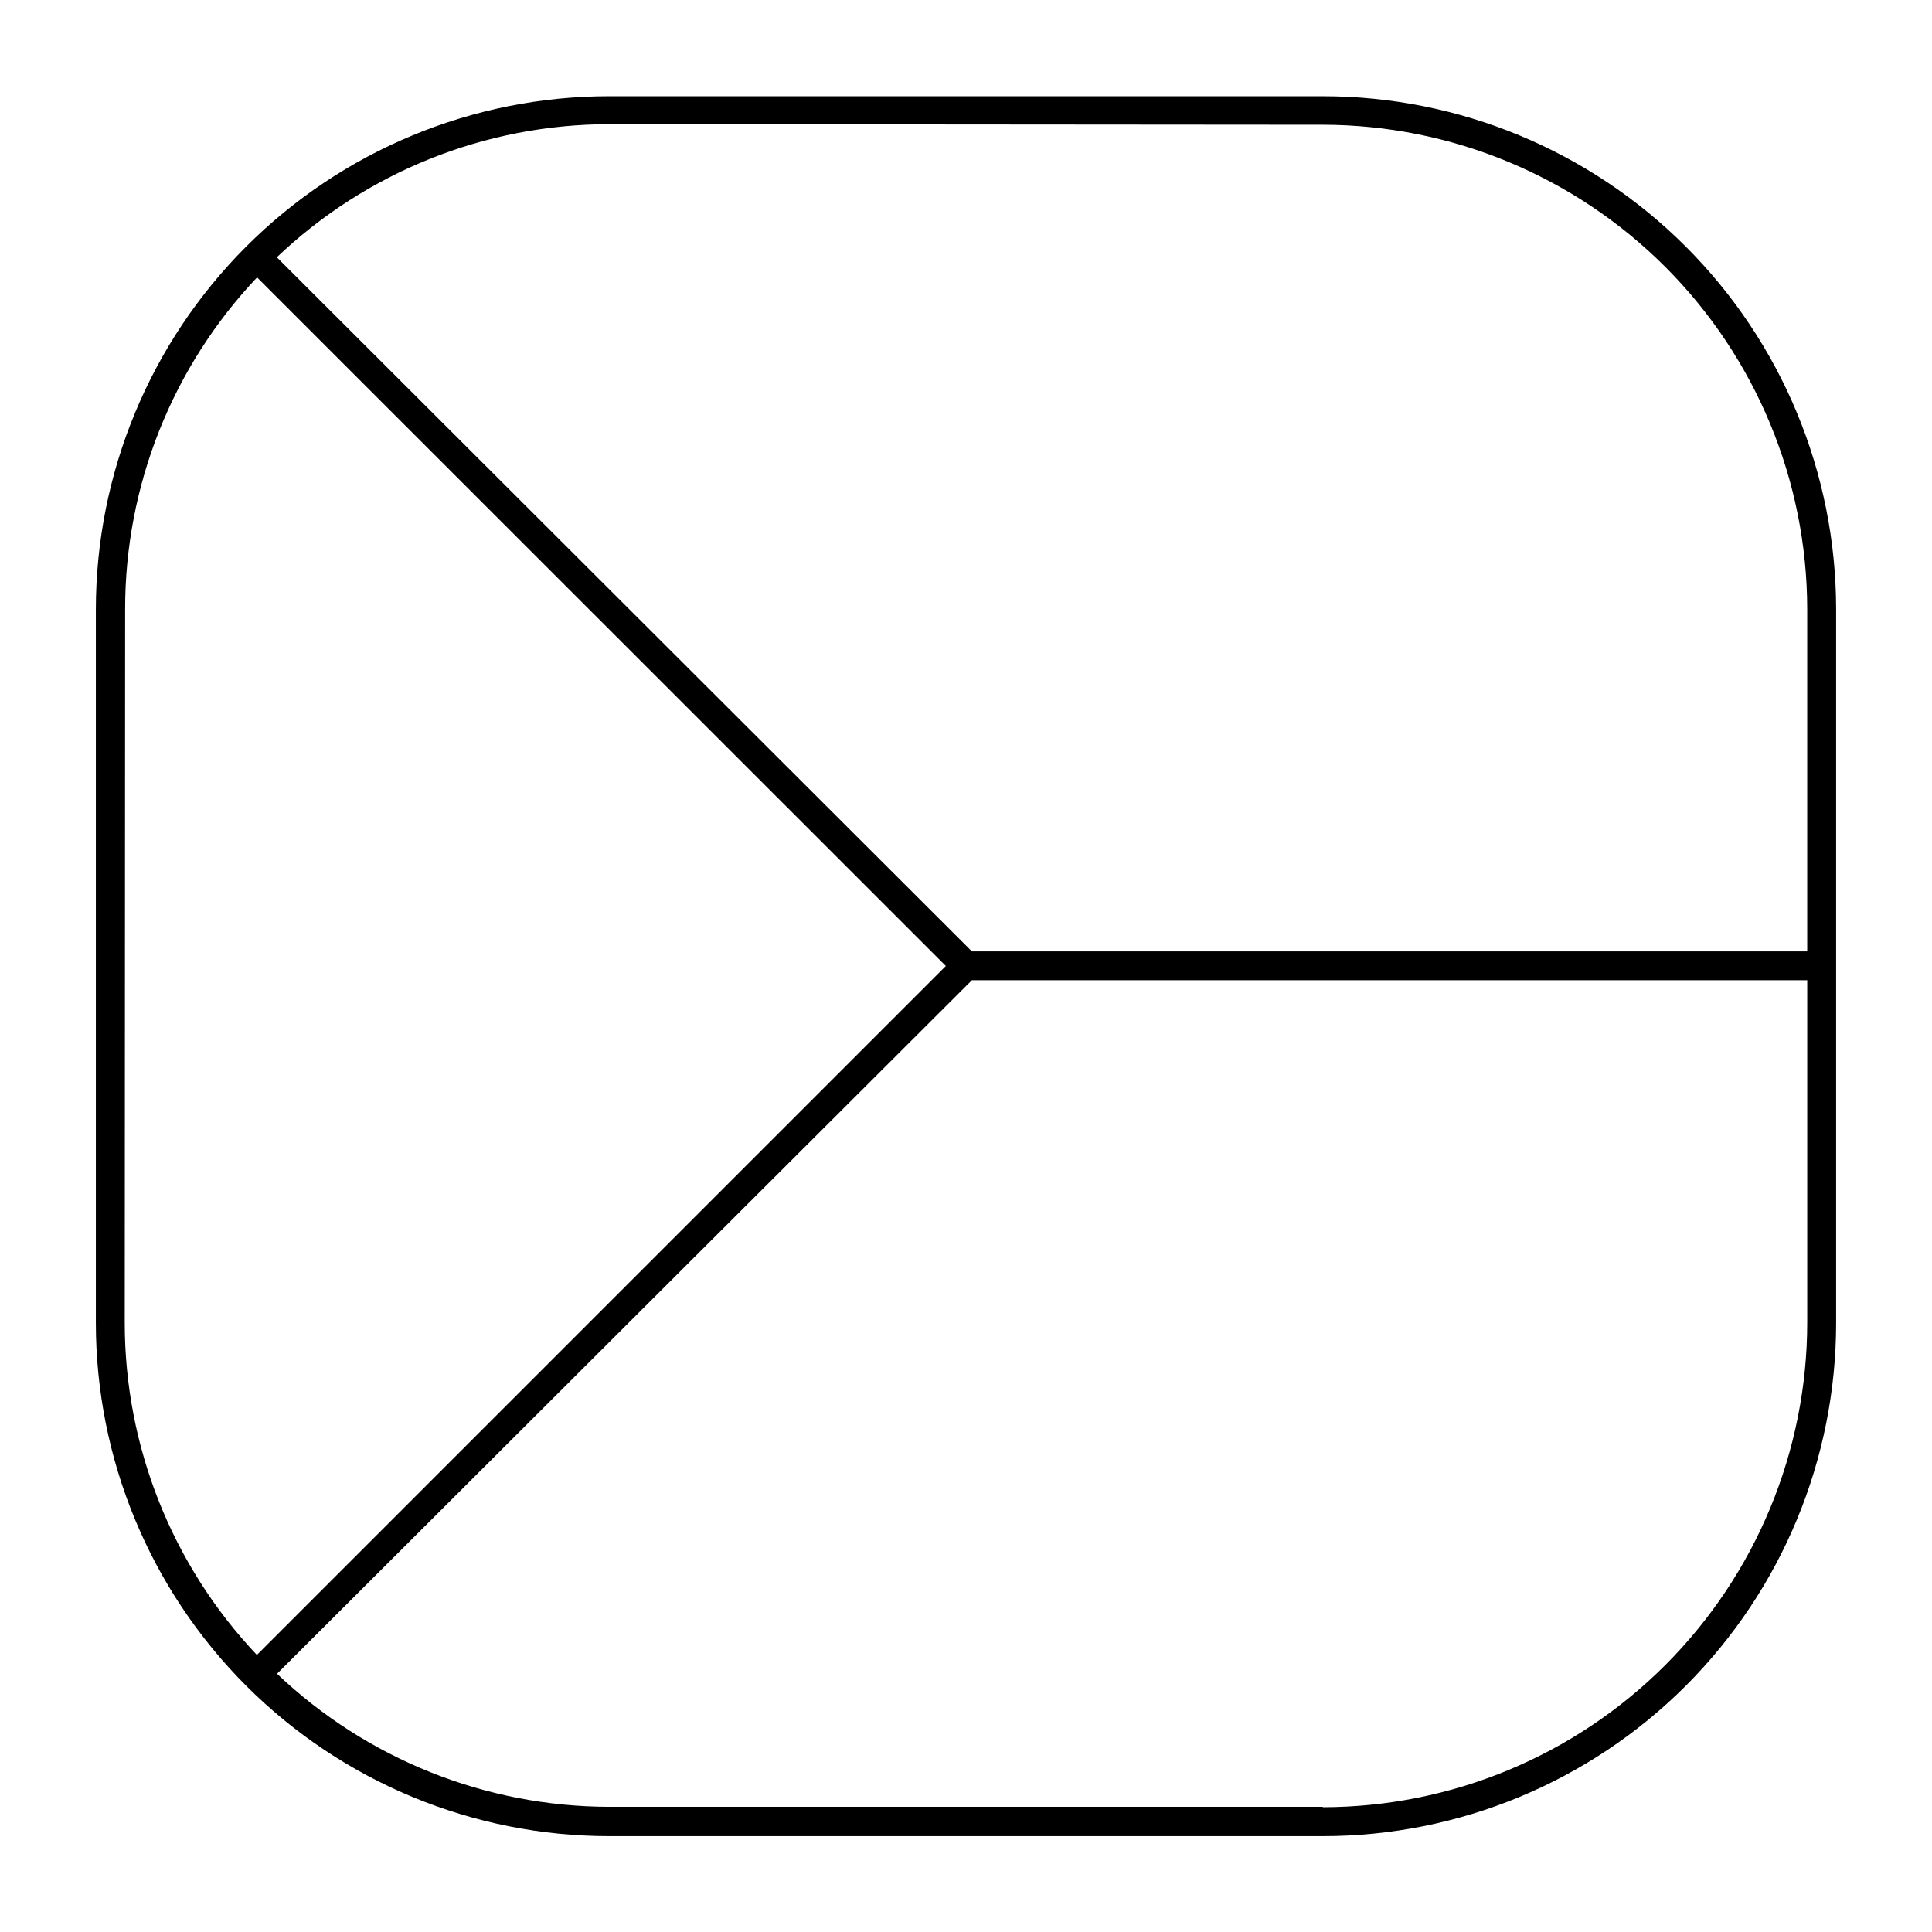
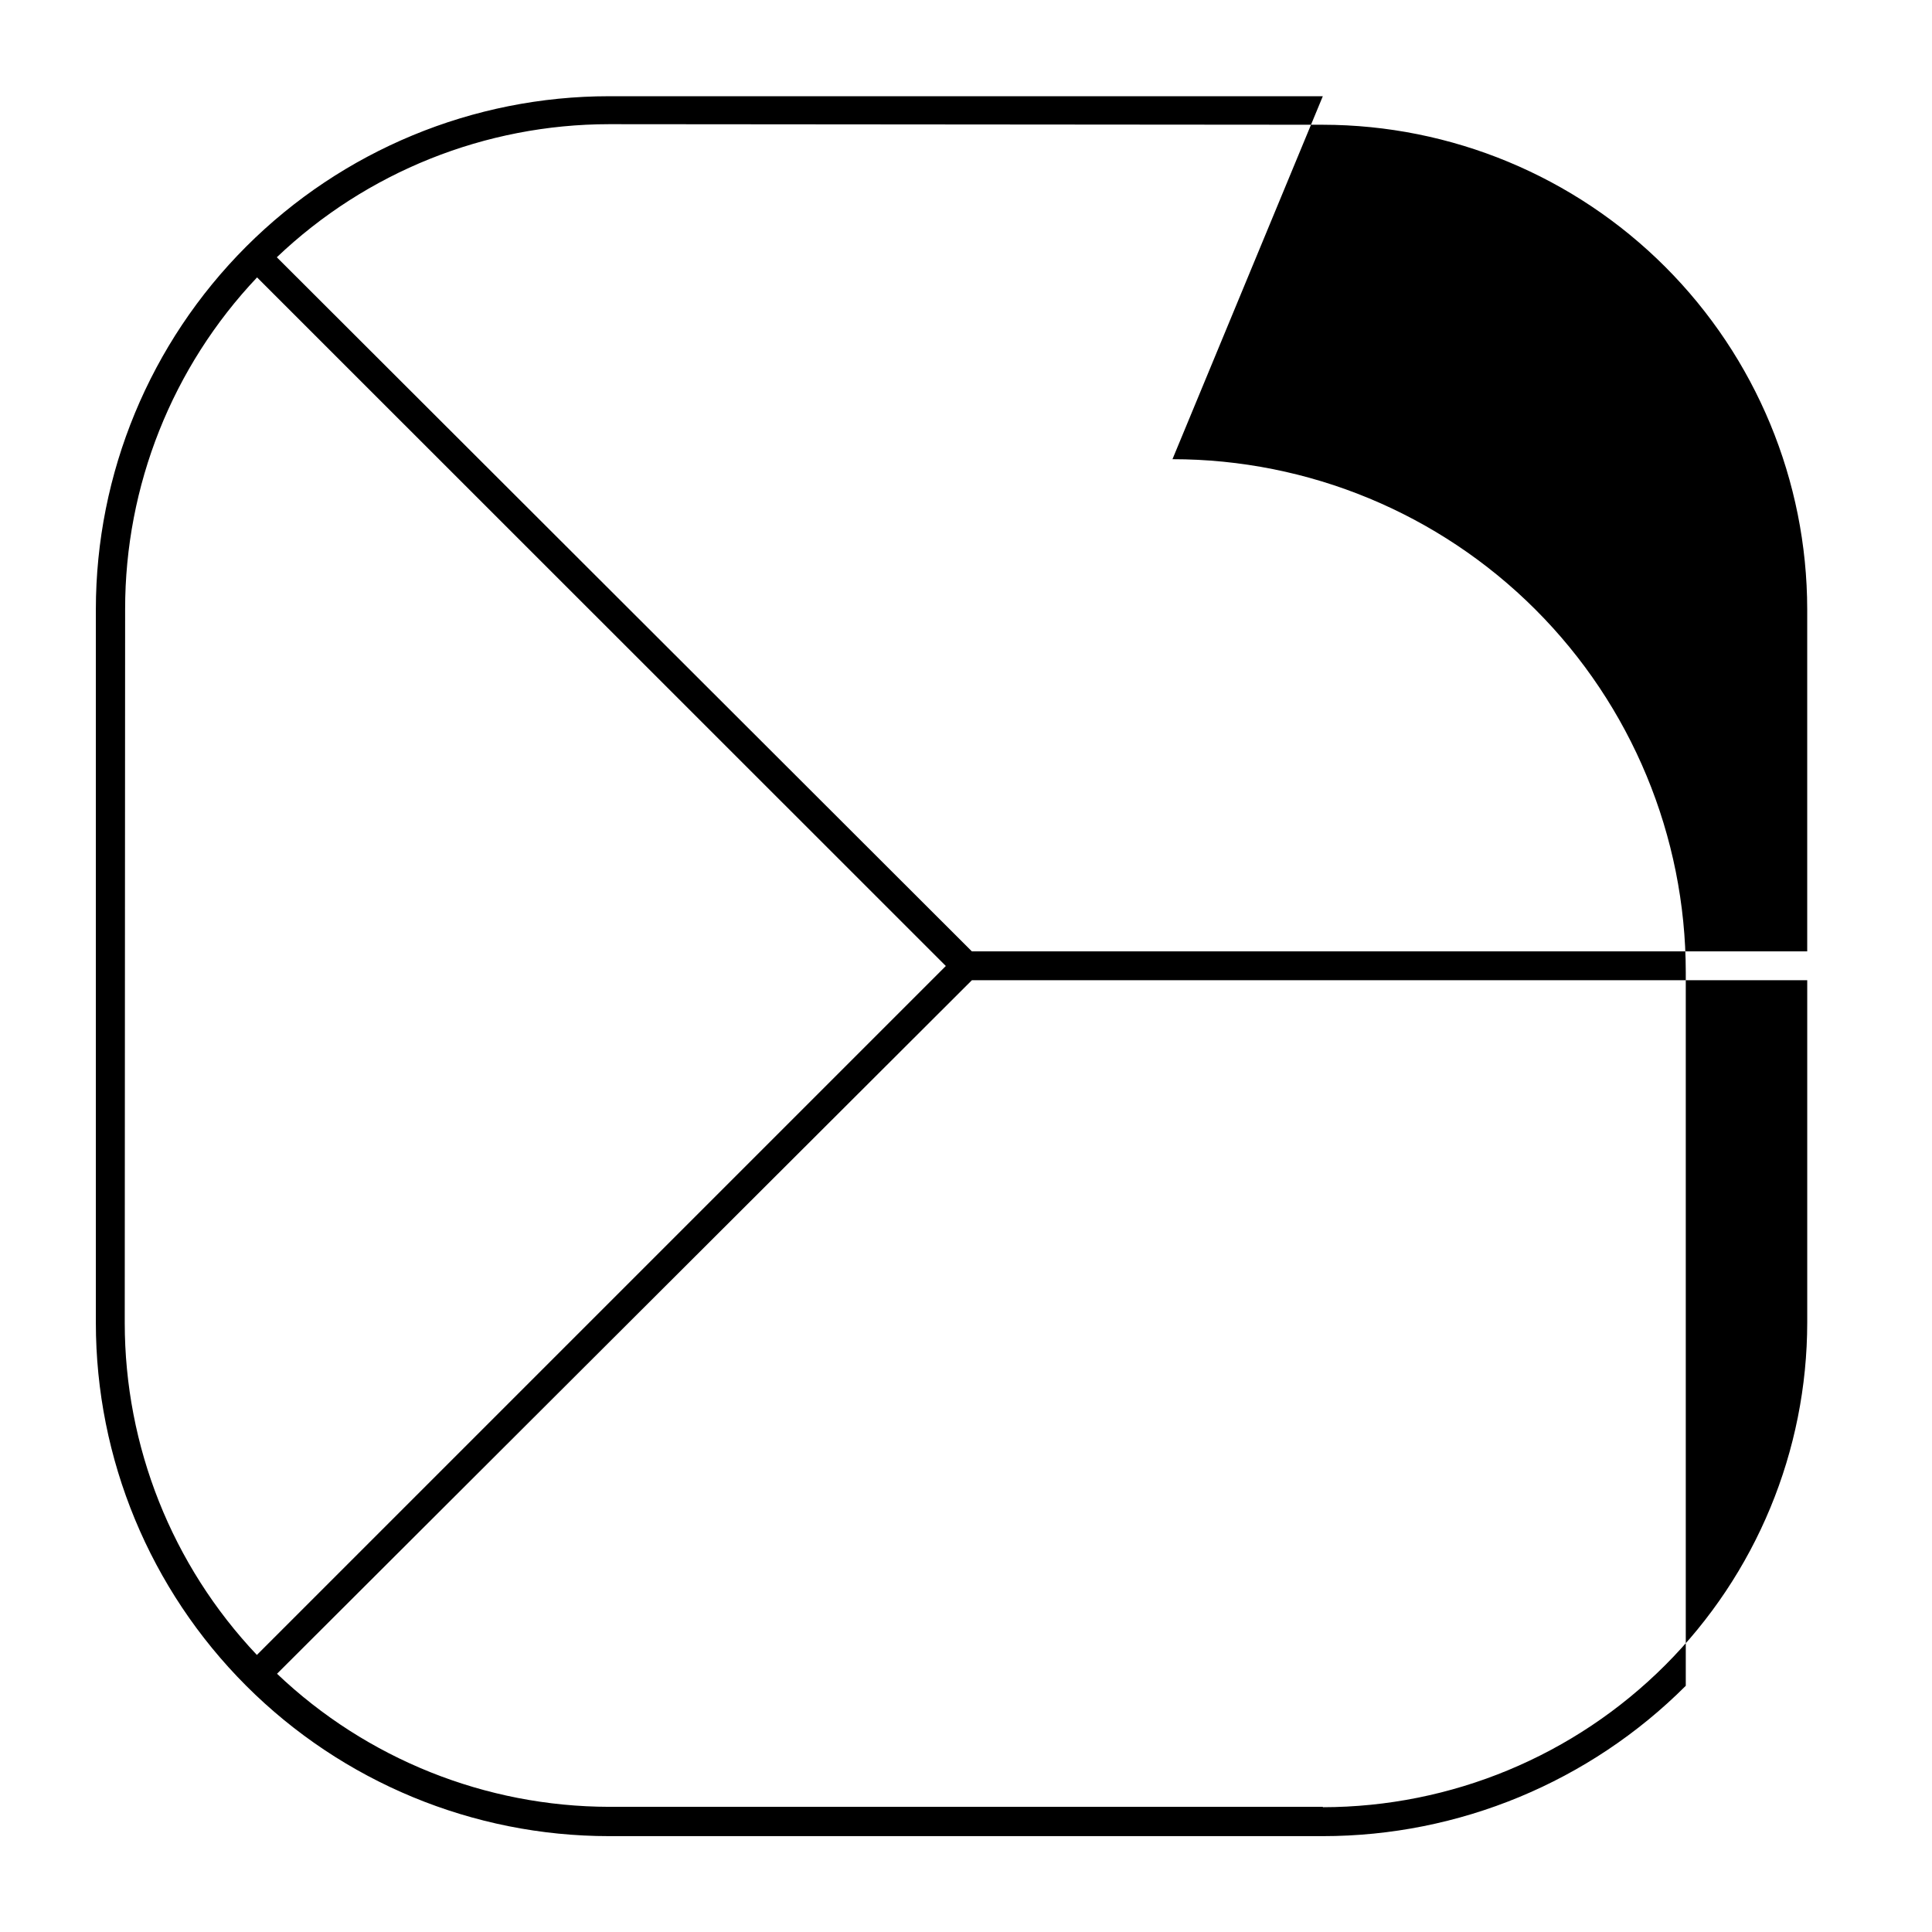
<svg xmlns="http://www.w3.org/2000/svg" fill="#000000" width="800px" height="800px" version="1.1" viewBox="144 144 512 512">
-   <path d="m494.56 169.5h-189.13c-36.078 0-70.676 14.332-96.188 39.844-25.508 25.512-39.84 60.109-39.84 96.188v189.03c0 36.078 14.332 70.676 39.84 96.188 25.512 25.512 60.109 39.844 96.188 39.844h189.13c36.078 0 70.676-14.332 96.188-39.844s39.844-60.109 39.844-96.188v-189.13c-0.027-36.059-14.371-70.633-39.879-96.121-25.508-25.488-60.09-39.809-96.152-39.809zm0 7.559c34.035 0.039 66.664 13.578 90.73 37.645 24.062 24.062 37.602 56.691 37.641 90.727v90.688h-221.38l-184.19-183.94c23.746-22.617 55.273-35.246 88.066-35.27zm-317.4 128.37c-0.023-32.699 12.488-64.164 34.965-87.914l182.53 182.48-182.58 182.58c-22.492-23.785-35.02-55.277-35.016-88.016zm317.4 317.4h-189.13c-32.77-0.059-64.27-12.684-88.016-35.266l184.14-183.79h221.38v90.688-0.004c-0.012 34.055-13.539 66.707-37.605 90.793-24.07 24.09-56.715 37.641-90.766 37.68z" />
+   <path d="m494.56 169.5h-189.13c-36.078 0-70.676 14.332-96.188 39.844-25.508 25.512-39.84 60.109-39.84 96.188v189.03c0 36.078 14.332 70.676 39.84 96.188 25.512 25.512 60.109 39.844 96.188 39.844h189.13c36.078 0 70.676-14.332 96.188-39.844v-189.13c-0.027-36.059-14.371-70.633-39.879-96.121-25.508-25.488-60.09-39.809-96.152-39.809zm0 7.559c34.035 0.039 66.664 13.578 90.73 37.645 24.062 24.062 37.602 56.691 37.641 90.727v90.688h-221.38l-184.19-183.94c23.746-22.617 55.273-35.246 88.066-35.27zm-317.4 128.37c-0.023-32.699 12.488-64.164 34.965-87.914l182.53 182.48-182.58 182.58c-22.492-23.785-35.02-55.277-35.016-88.016zm317.4 317.4h-189.13c-32.77-0.059-64.27-12.684-88.016-35.266l184.14-183.79h221.38v90.688-0.004c-0.012 34.055-13.539 66.707-37.605 90.793-24.07 24.09-56.715 37.641-90.766 37.68z" />
</svg>